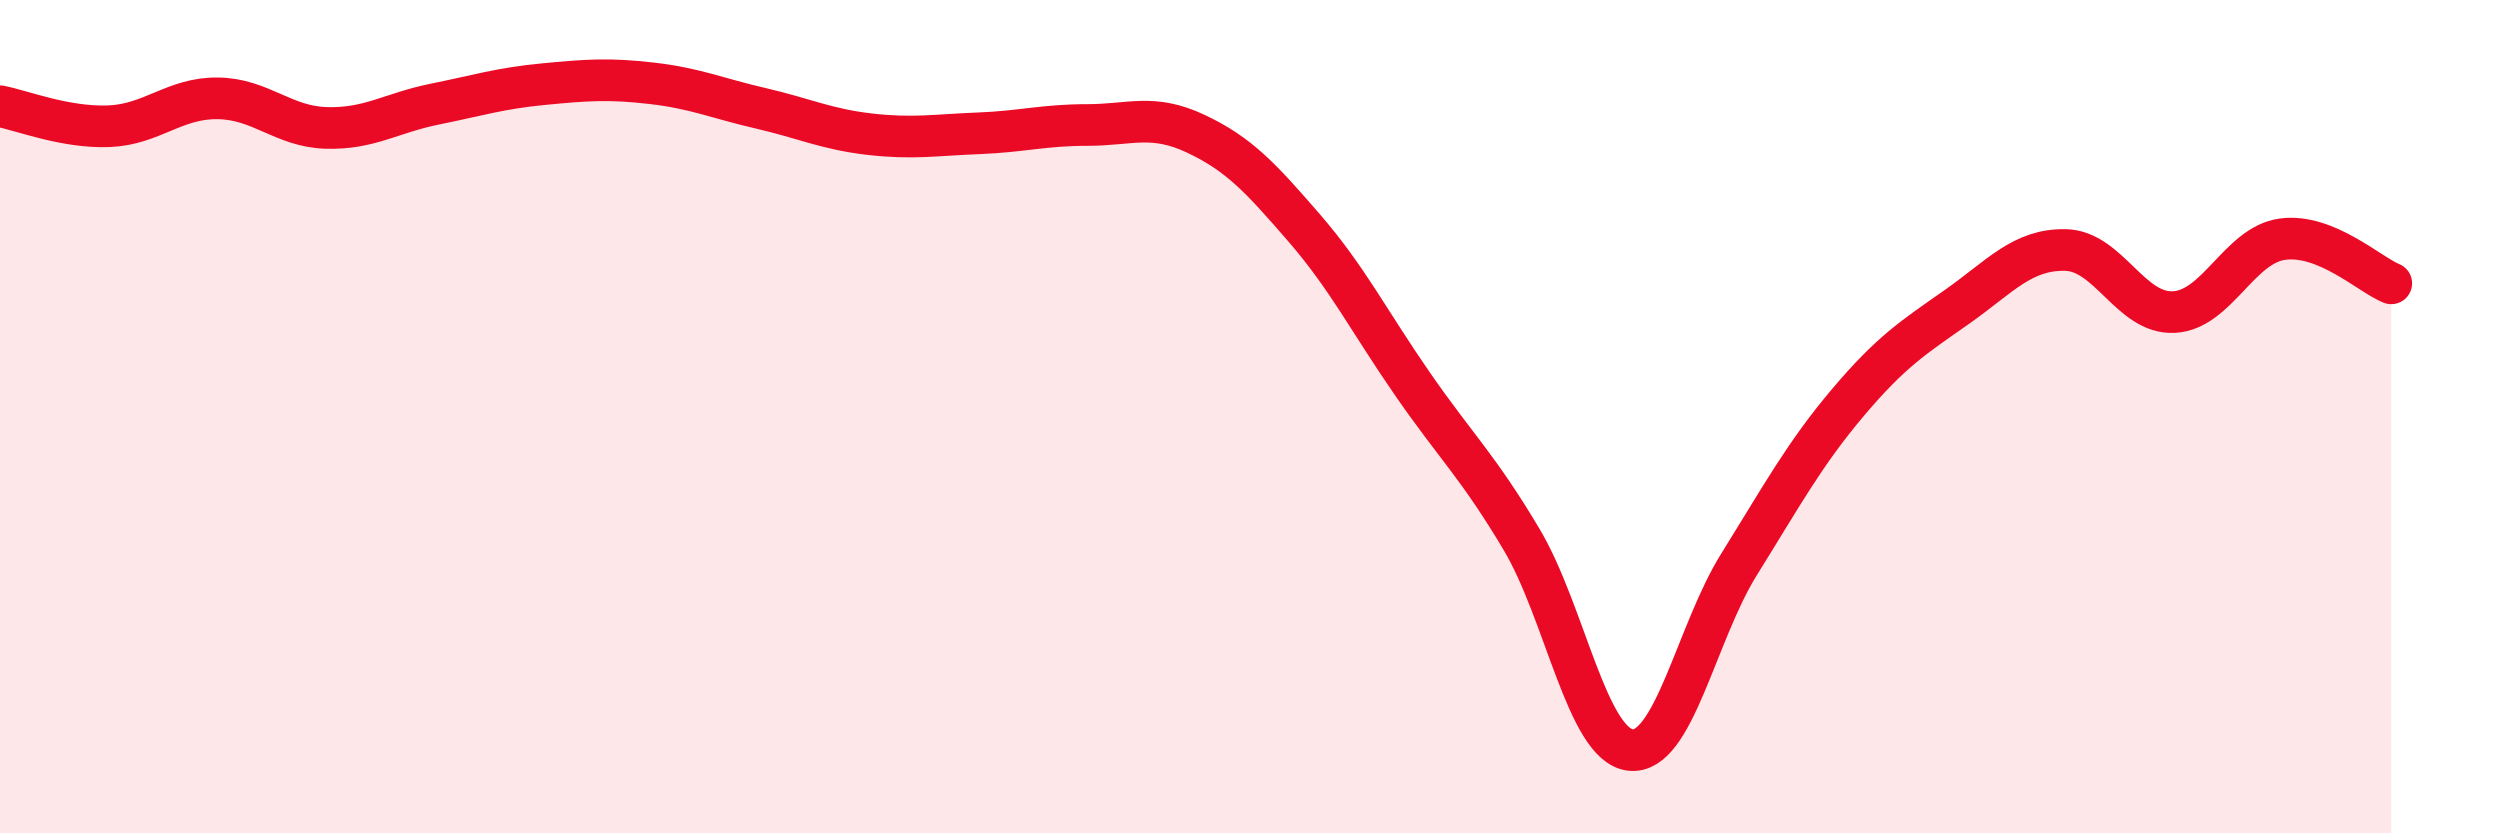
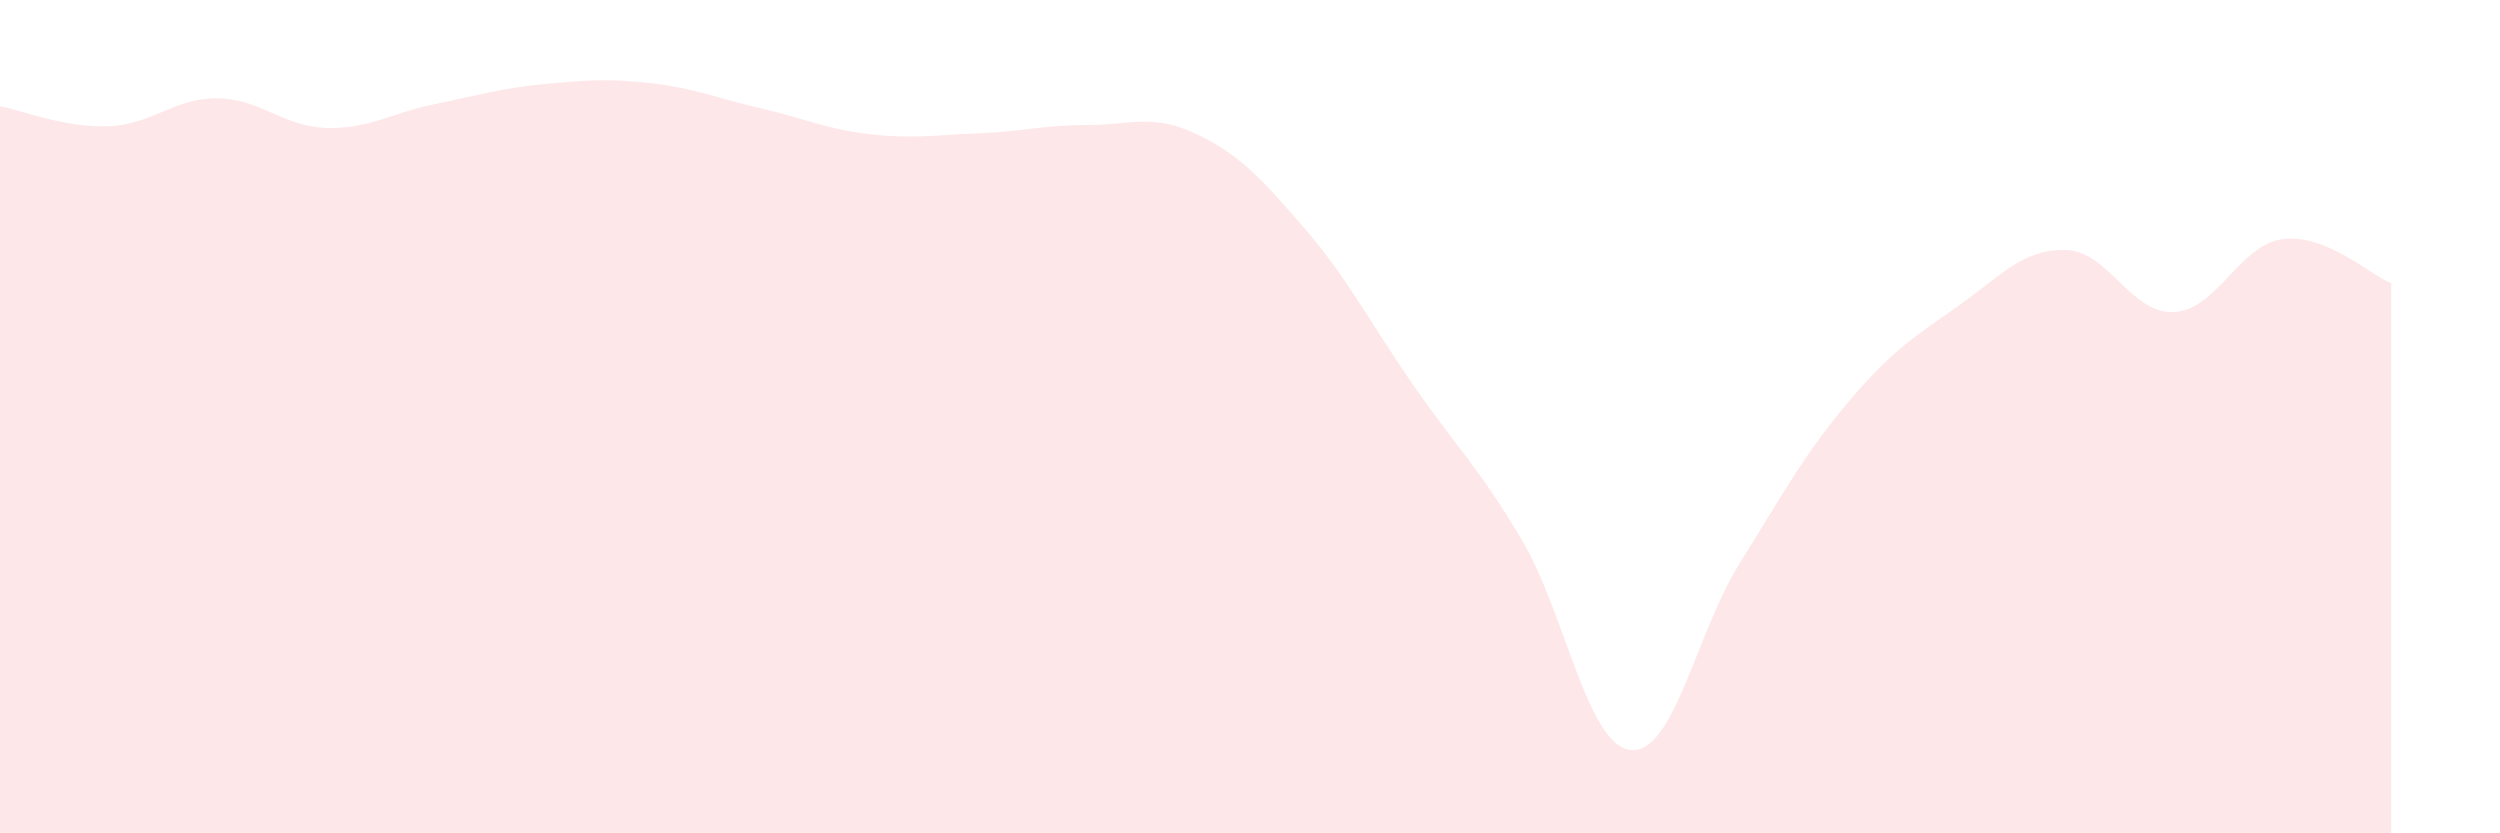
<svg xmlns="http://www.w3.org/2000/svg" width="60" height="20" viewBox="0 0 60 20">
  <path d="M 0,2.55 C 0.52,2.65 1.57,3.07 2.61,3.03 C 3.65,2.99 4.18,2.35 5.22,2.36 C 6.26,2.37 6.79,3.04 7.83,3.07 C 8.87,3.1 9.39,2.71 10.43,2.5 C 11.47,2.29 12,2.12 13.04,2.02 C 14.08,1.92 14.61,1.88 15.65,2 C 16.69,2.12 17.22,2.36 18.26,2.6 C 19.3,2.84 19.83,3.1 20.87,3.22 C 21.91,3.34 22.44,3.24 23.48,3.2 C 24.52,3.16 25.05,3 26.09,3 C 27.13,3 27.66,2.72 28.7,3.21 C 29.74,3.7 30.26,4.27 31.3,5.47 C 32.34,6.67 32.87,7.73 33.91,9.23 C 34.95,10.73 35.48,11.2 36.52,12.95 C 37.56,14.7 38.09,17.88 39.13,18 C 40.17,18.12 40.7,15.21 41.74,13.54 C 42.78,11.87 43.31,10.89 44.35,9.66 C 45.39,8.43 45.92,8.1 46.96,7.37 C 48,6.64 48.53,5.98 49.57,6 C 50.61,6.02 51.13,7.54 52.17,7.49 C 53.21,7.44 53.74,5.88 54.78,5.74 C 55.82,5.6 56.87,6.59 57.39,6.8L57.39 20L0 20Z" fill="#EB0A25" opacity="0.1" stroke-linecap="round" stroke-linejoin="round" />
-   <path d="M 0,2.55 C 0.52,2.65 1.57,3.07 2.61,3.03 C 3.65,2.99 4.18,2.35 5.22,2.36 C 6.26,2.37 6.79,3.04 7.83,3.07 C 8.87,3.1 9.39,2.71 10.43,2.5 C 11.47,2.29 12,2.12 13.04,2.02 C 14.08,1.92 14.61,1.88 15.65,2 C 16.69,2.12 17.22,2.36 18.26,2.6 C 19.3,2.84 19.83,3.1 20.87,3.22 C 21.91,3.34 22.44,3.24 23.48,3.2 C 24.52,3.16 25.05,3 26.09,3 C 27.13,3 27.66,2.72 28.7,3.21 C 29.74,3.7 30.26,4.27 31.3,5.47 C 32.34,6.67 32.87,7.73 33.91,9.23 C 34.95,10.73 35.48,11.2 36.52,12.95 C 37.56,14.7 38.09,17.88 39.13,18 C 40.17,18.12 40.7,15.21 41.74,13.54 C 42.78,11.87 43.31,10.89 44.35,9.66 C 45.39,8.43 45.92,8.1 46.96,7.37 C 48,6.64 48.53,5.98 49.57,6 C 50.61,6.02 51.13,7.54 52.17,7.49 C 53.21,7.44 53.74,5.88 54.78,5.74 C 55.82,5.6 56.87,6.59 57.39,6.8" stroke="#EB0A25" stroke-width="1" fill="none" stroke-linecap="round" stroke-linejoin="round" />
</svg>